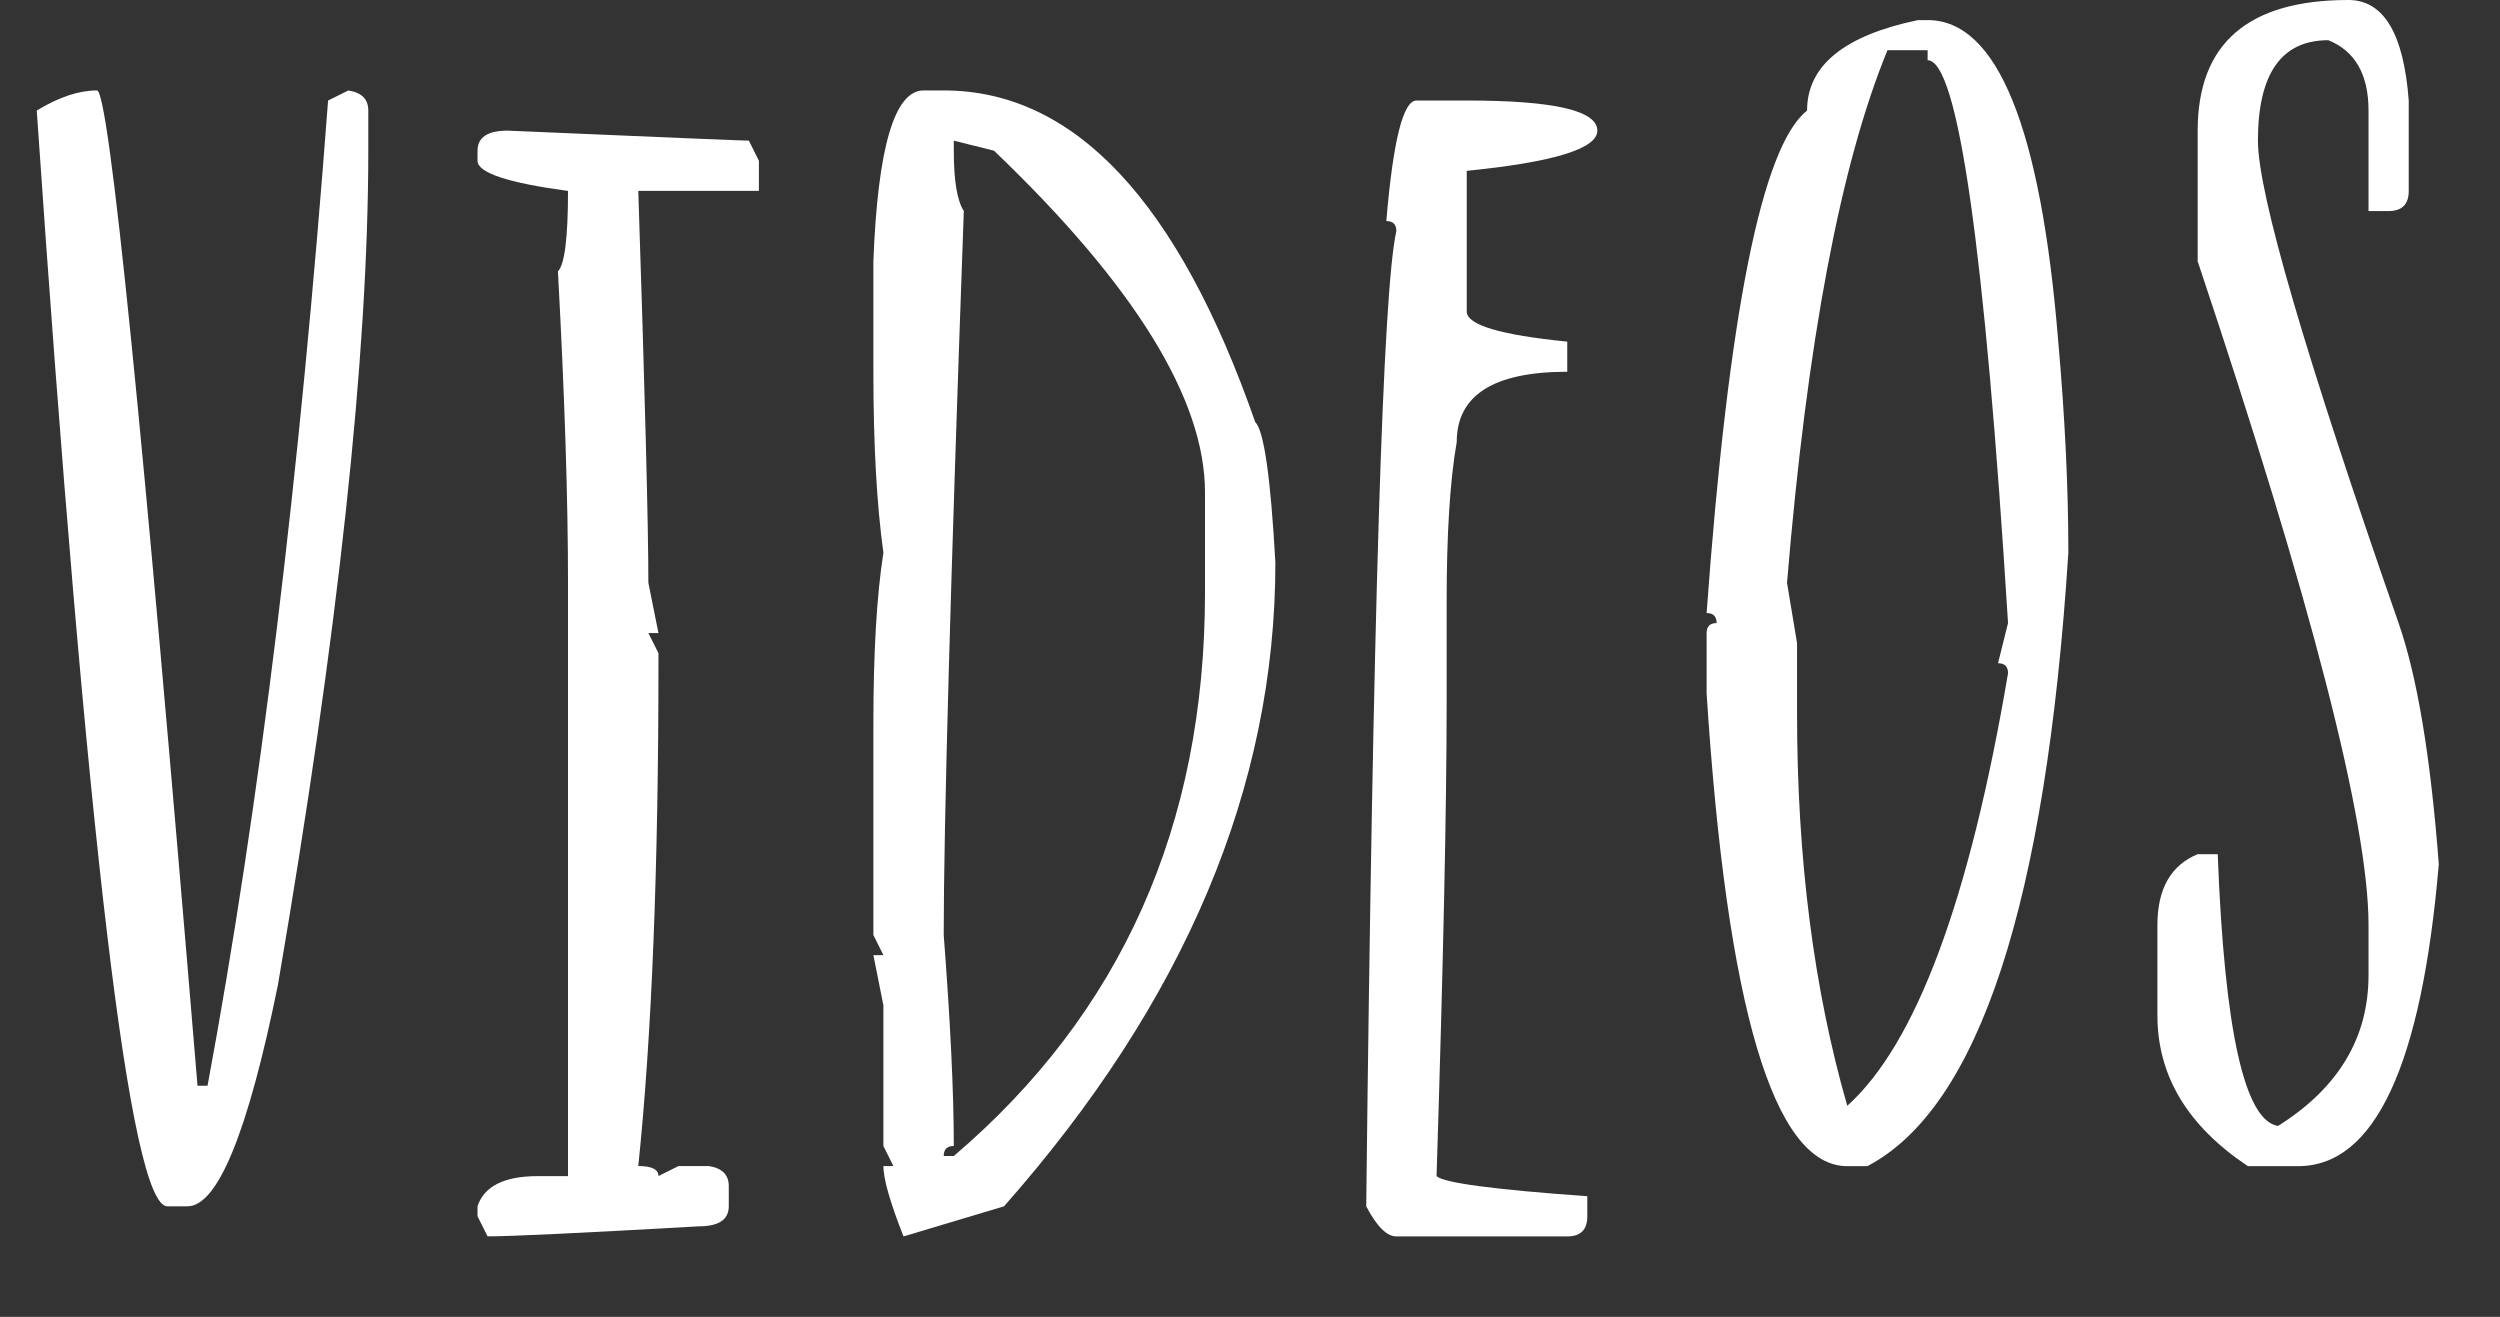
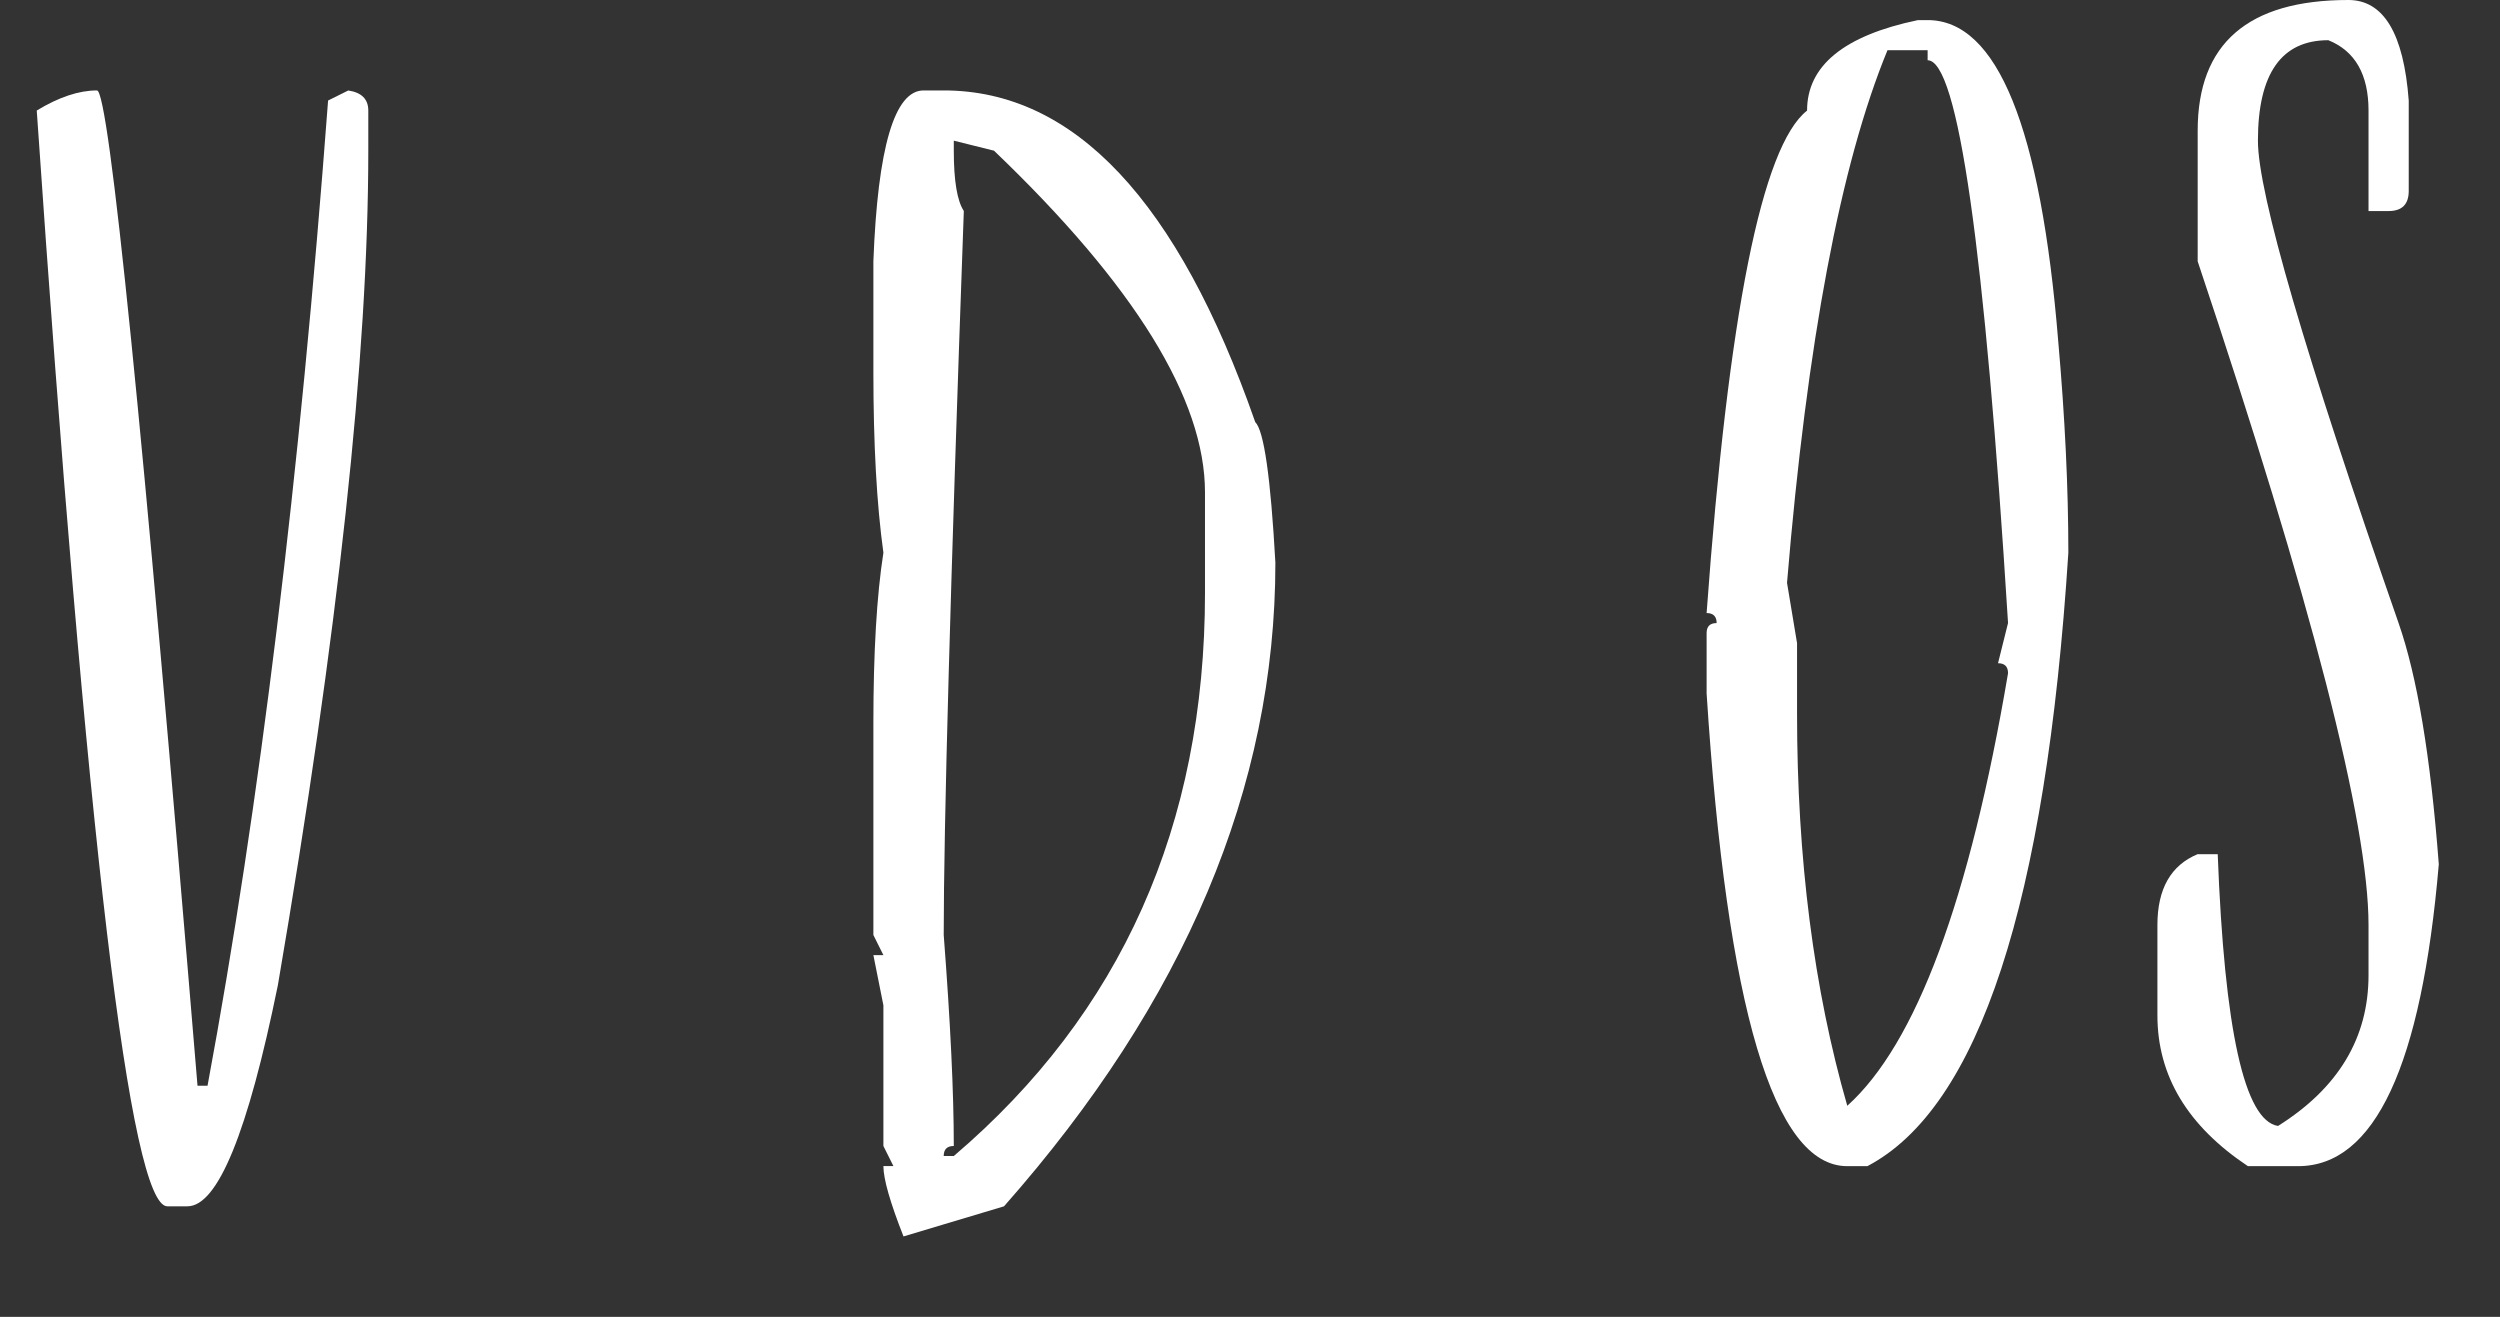
<svg xmlns="http://www.w3.org/2000/svg" version="1.1" x="0px" y="0px" width="41.909px" height="22.075px" viewBox="0 0 41.909 22.075" style="enable-background:new 0 0 41.909 22.075;" xml:space="preserve">
  <rect x="0" y="0" width="41.909" height="22.075" fill="#333333" stroke="none" />
  <style type="text/css">
	.st0{fill:#FFFFFF;}
</style>
  <defs>
</defs>
  <g>
    <g>
      <path class="st0" d="M1.626,1.516c0.2,0,0.762,5.562,1.685,16.685h0.168C4.353,13.499,5.026,7.993,5.5,1.685l0.338-0.168    C6.062,1.55,6.174,1.663,6.174,1.853v0.674c0,3.423-0.505,8.086-1.516,13.989c-0.503,2.471-1.009,3.706-1.516,3.706H2.805    c-0.62,0-1.35-6.123-2.189-18.369C0.986,1.628,1.323,1.516,1.626,1.516z" />
-       <path class="st0" d="M8.511,2.19c2.603,0.112,3.95,0.168,4.043,0.168l0.168,0.337v0.505H10.7c0.112,3.423,0.169,5.613,0.169,6.57    l0.169,0.842h-0.169l0.169,0.337v0.168c0,3.452-0.113,6.262-0.338,8.43c0.225,0,0.338,0.056,0.338,0.168l0.336-0.168h0.506    c0.225,0.034,0.337,0.146,0.337,0.337v0.337c0,0.225-0.169,0.337-0.505,0.337c-1.974,0.112-3.152,0.168-3.538,0.168l-0.169-0.337    v-0.168c0.112-0.337,0.449-0.505,1.012-0.505h0.505V9.771c0-1.411-0.057-3.152-0.169-5.222c0.112-0.112,0.169-0.562,0.169-1.348    C8.511,3.064,8.005,2.896,8.005,2.695V2.527C8.005,2.302,8.174,2.19,8.511,2.19z" />
      <path class="st0" d="M15.483,1.516h0.337c2.188,0,3.928,1.853,5.222,5.559c0.146,0.142,0.259,0.928,0.338,2.358    c0,3.76-1.517,7.356-4.549,10.789l-1.685,0.505c-0.225-0.571-0.337-0.964-0.337-1.179h0.168l-0.168-0.337v-2.358l-0.168-0.842    h0.168l-0.168-0.337v-3.545c0-1.191,0.056-2.146,0.168-2.864c-0.112-0.806-0.168-1.816-0.168-3.032V4.38    C14.714,2.471,14.995,1.516,15.483,1.516z M15.989,2.358v0.168c0,0.503,0.056,0.84,0.168,1.011    c-0.225,6.27-0.337,10.315-0.337,12.136c0.112,1.46,0.169,2.639,0.169,3.538c-0.113,0-0.169,0.056-0.169,0.168h0.169    c2.807-2.393,4.211-5.54,4.211-9.441V8.254c0-1.562-1.18-3.472-3.537-5.728L15.989,2.358z" />
-       <path class="st0" d="M23.746,1.685h0.842c1.46,0,2.189,0.168,2.189,0.505c0,0.303-0.729,0.527-2.189,0.674v2.358    c0,0.225,0.562,0.393,1.685,0.505v0.505c-1.235,0-1.853,0.393-1.853,1.179c-0.113,0.64-0.169,1.538-0.169,2.695v1.685    c0,1.729-0.057,4.37-0.169,7.925c0.112,0.112,0.955,0.225,2.527,0.337v0.337c0,0.225-0.112,0.337-0.337,0.337h-2.864    c-0.16,0-0.329-0.168-0.505-0.505c0.112-9.917,0.28-15.366,0.505-16.348c0-0.112-0.056-0.168-0.168-0.168    C23.353,2.358,23.521,1.685,23.746,1.685z" />
      <path class="st0" d="M32.314,0.337c1.167,0,1.897,1.797,2.19,5.391c0.112,1.27,0.169,2.449,0.169,3.538    c-0.377,5.874-1.5,9.302-3.369,10.283h-0.338c-1.23,0-2.017-2.642-2.357-7.925v-1.011c0-0.112,0.056-0.168,0.168-0.168    c0-0.112-0.057-0.168-0.168-0.168c0.365-5.02,0.927-7.827,1.684-8.423c0-0.752,0.618-1.257,1.854-1.516H32.314z M31.641,0.842    c-0.786,1.909-1.348,4.885-1.684,8.928l0.168,1.011v1.179c0,2.432,0.28,4.624,0.842,6.577c1.152-1.035,2.051-3.452,2.695-7.251    c0-0.112-0.056-0.168-0.168-0.168l0.168-0.674c-0.391-6.289-0.84-9.434-1.348-9.434V0.842H31.641z" />
      <path class="st0" d="M39.367,0c0.591,0,0.928,0.562,1.012,1.685v1.516c0,0.225-0.113,0.337-0.338,0.337h-0.336V1.853    c0-0.605-0.226-0.999-0.674-1.179c-0.787,0-1.18,0.562-1.18,1.685c0,0.879,0.786,3.574,2.358,8.086    c0.312,0.894,0.537,2.241,0.674,4.043c-0.288,3.374-1.074,5.061-2.358,5.061h-0.842c-1.012-0.674-1.517-1.516-1.517-2.527v-1.516    c0-0.605,0.225-1.001,0.674-1.187h0.337c0.112,2.949,0.449,4.468,1.011,4.556c1.011-0.635,1.517-1.477,1.517-2.527v-0.842    c0-1.714-0.955-5.422-2.864-11.125V2.19C36.841,0.73,37.684,0,39.367,0z" />
    </g>
  </g>
</svg>